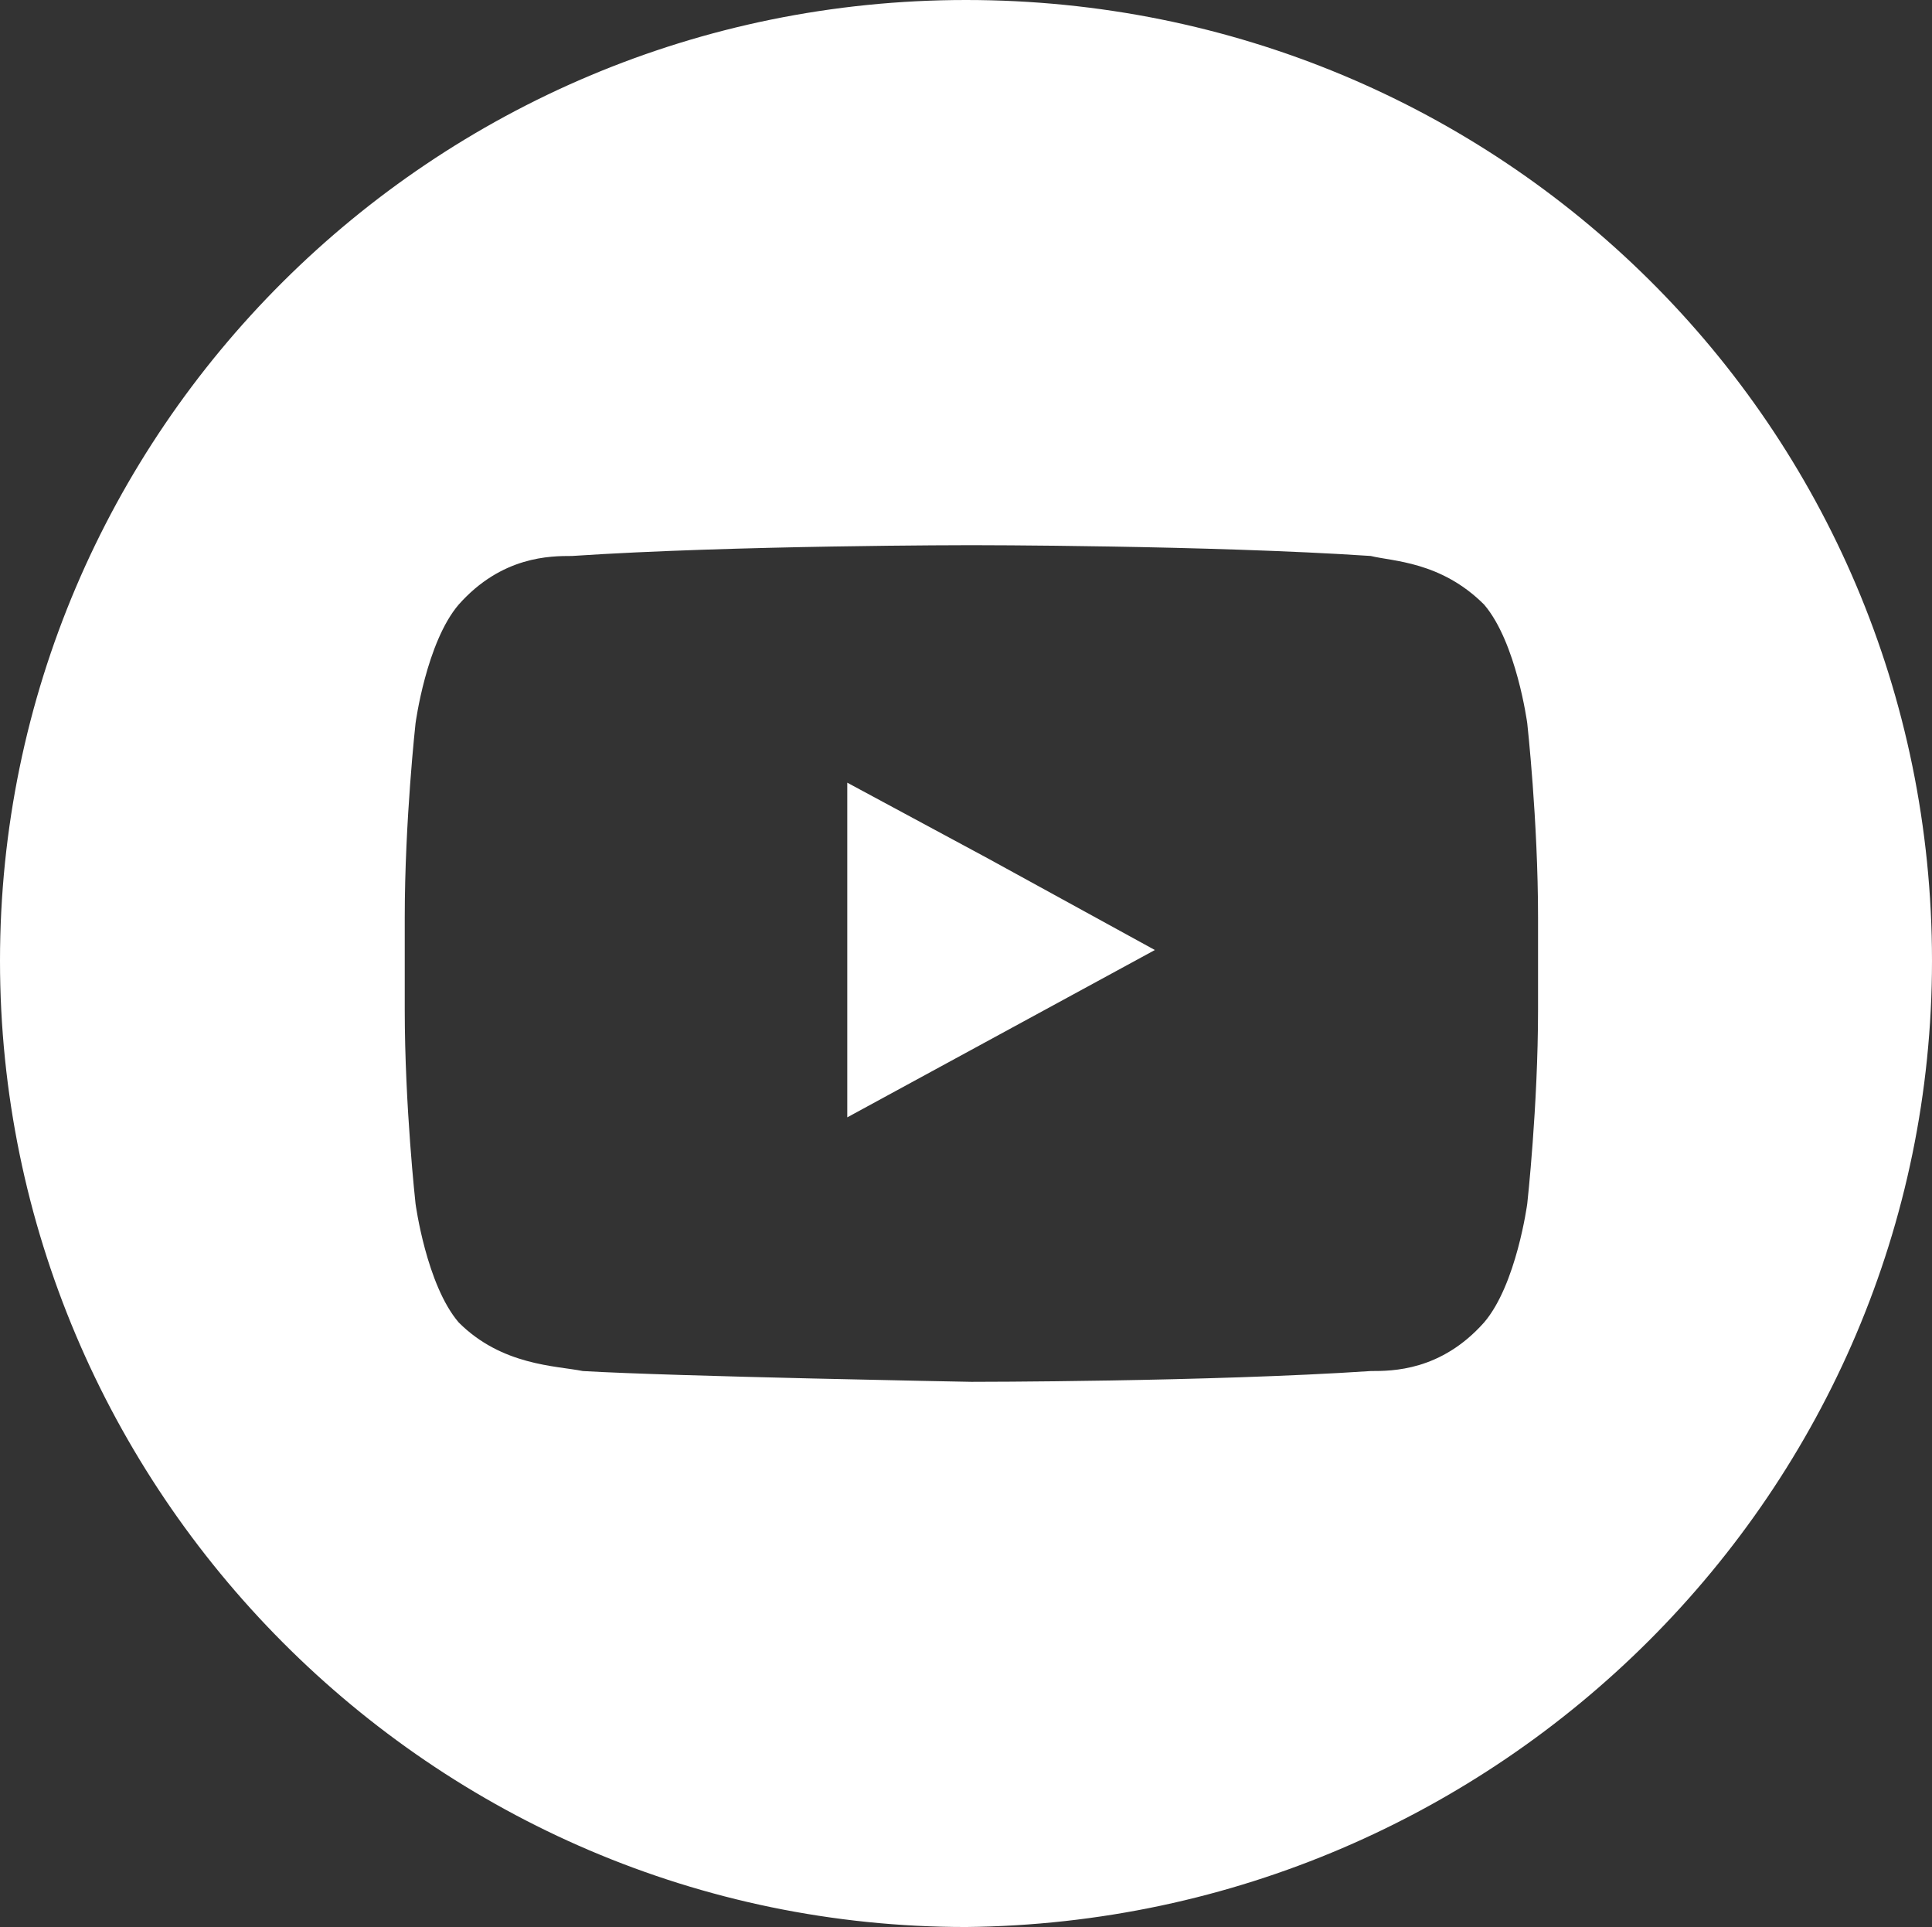
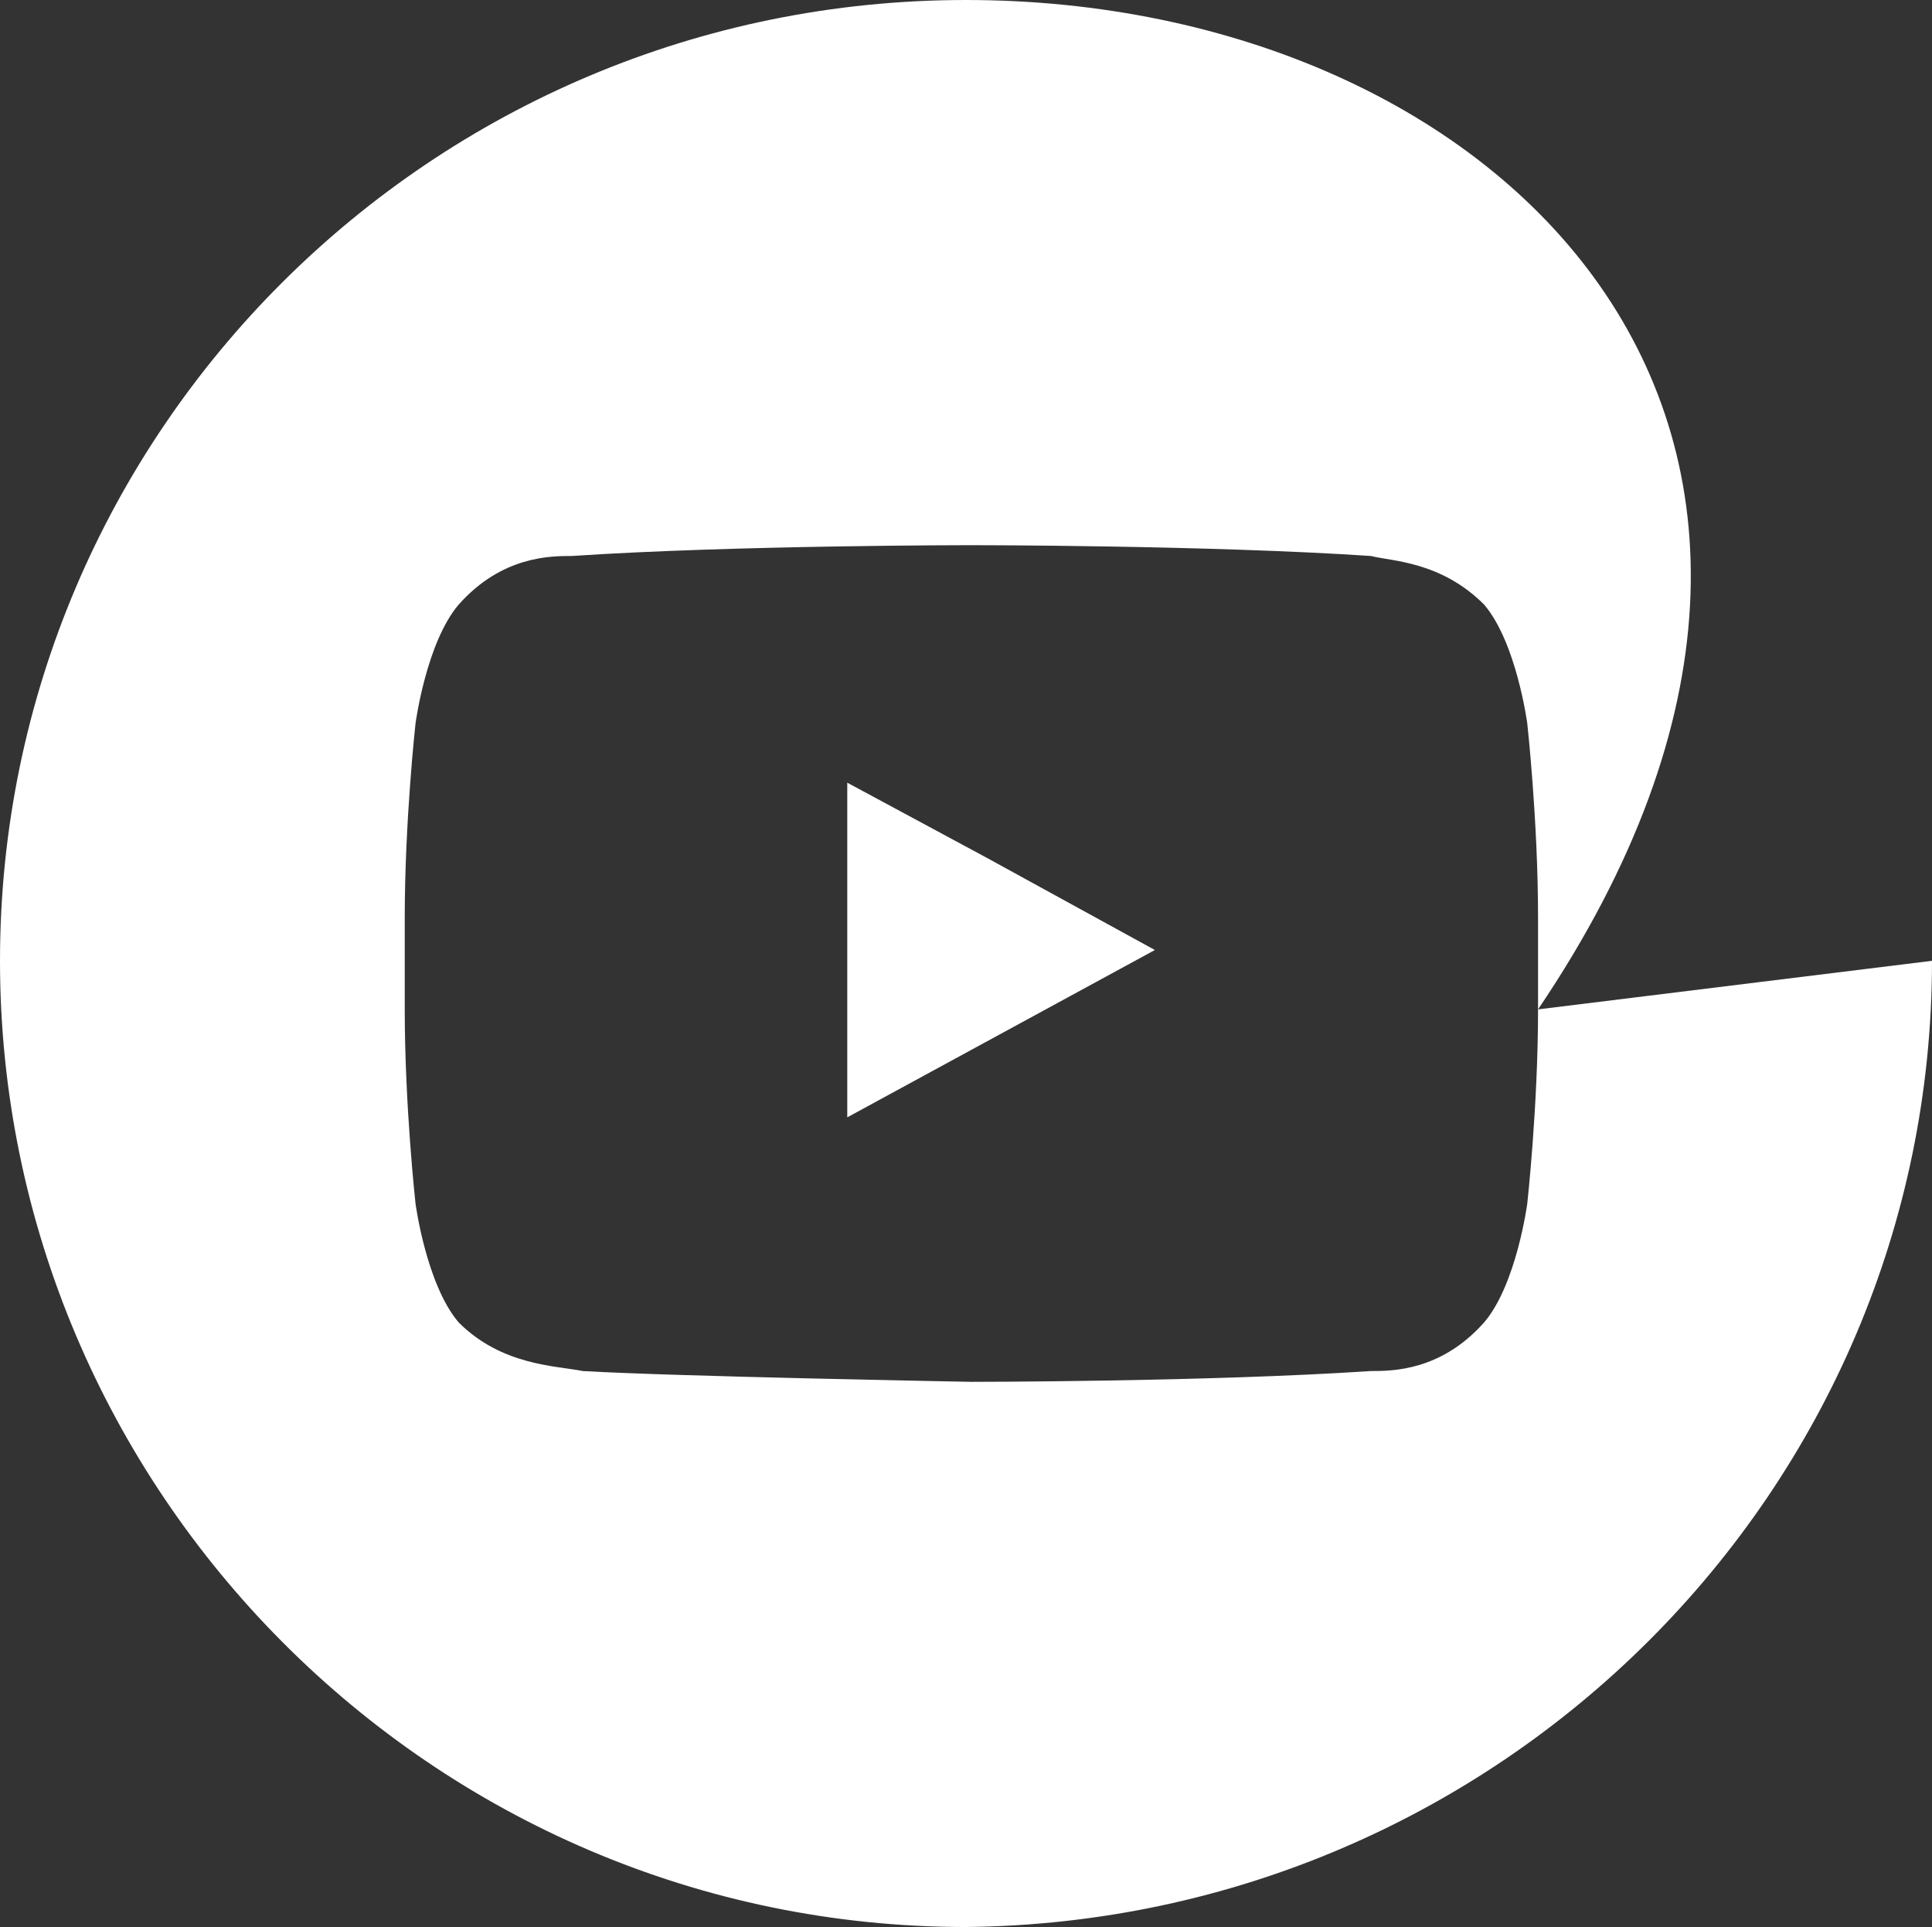
<svg xmlns="http://www.w3.org/2000/svg" id="Layer_2" data-name="Layer 2" viewBox="0 0 35.8 35.7">
  <rect x="0" y="0" width="35.8" height="35.7" fill="#333333" stroke="none" />
  <defs>
    <style>
      .cls-1 {
        fill: #fff;
      }
    </style>
  </defs>
  <g id="Layer_1-2" data-name="Layer 1">
-     <path class="cls-1" d="m15.7,20.7l5.7-3.1-3.1-1.7-2.6-1.4v6.2Zm12.8-2c0,1.8-.2,3.6-.2,3.6,0,0-.2,1.5-.8,2.2-.8.9-1.7.9-2.1.9-3,.2-7.4.2-7.4.2,0,0-5.5-.1-7.2-.2-.5-.1-1.5-.1-2.3-.9-.6-.7-.8-2.2-.8-2.2,0,0-.2-1.8-.2-3.6v-1.7c0-1.8.2-3.6.2-3.6,0,0,.2-1.5.8-2.2.8-.9,1.7-.9,2.1-.9,3-.2,7.4-.2,7.4-.2h0s4.4,0,7.4.2c.4.1,1.3.1,2.1.9.6.7.8,2.2.8,2.2,0,0,.2,1.8.2,3.6v1.7Zm7.3-.9C35.8,7.9,27.8,0,17.9,0S0,8,0,17.8s8,17.9,17.9,17.9c9.9-.1,17.9-8.1,17.9-17.9" />
+     <path class="cls-1" d="m15.7,20.7l5.7-3.1-3.1-1.7-2.6-1.4v6.2Zm12.8-2c0,1.8-.2,3.6-.2,3.6,0,0-.2,1.5-.8,2.2-.8.9-1.7.9-2.1.9-3,.2-7.4.2-7.4.2,0,0-5.5-.1-7.2-.2-.5-.1-1.5-.1-2.3-.9-.6-.7-.8-2.2-.8-2.2,0,0-.2-1.8-.2-3.6v-1.7c0-1.8.2-3.6.2-3.6,0,0,.2-1.5.8-2.2.8-.9,1.7-.9,2.1-.9,3-.2,7.4-.2,7.4-.2h0s4.4,0,7.4.2c.4.1,1.3.1,2.1.9.6.7.8,2.2.8,2.2,0,0,.2,1.8.2,3.6v1.7ZC35.8,7.9,27.8,0,17.9,0S0,8,0,17.8s8,17.9,17.9,17.9c9.9-.1,17.9-8.1,17.9-17.9" />
  </g>
</svg>